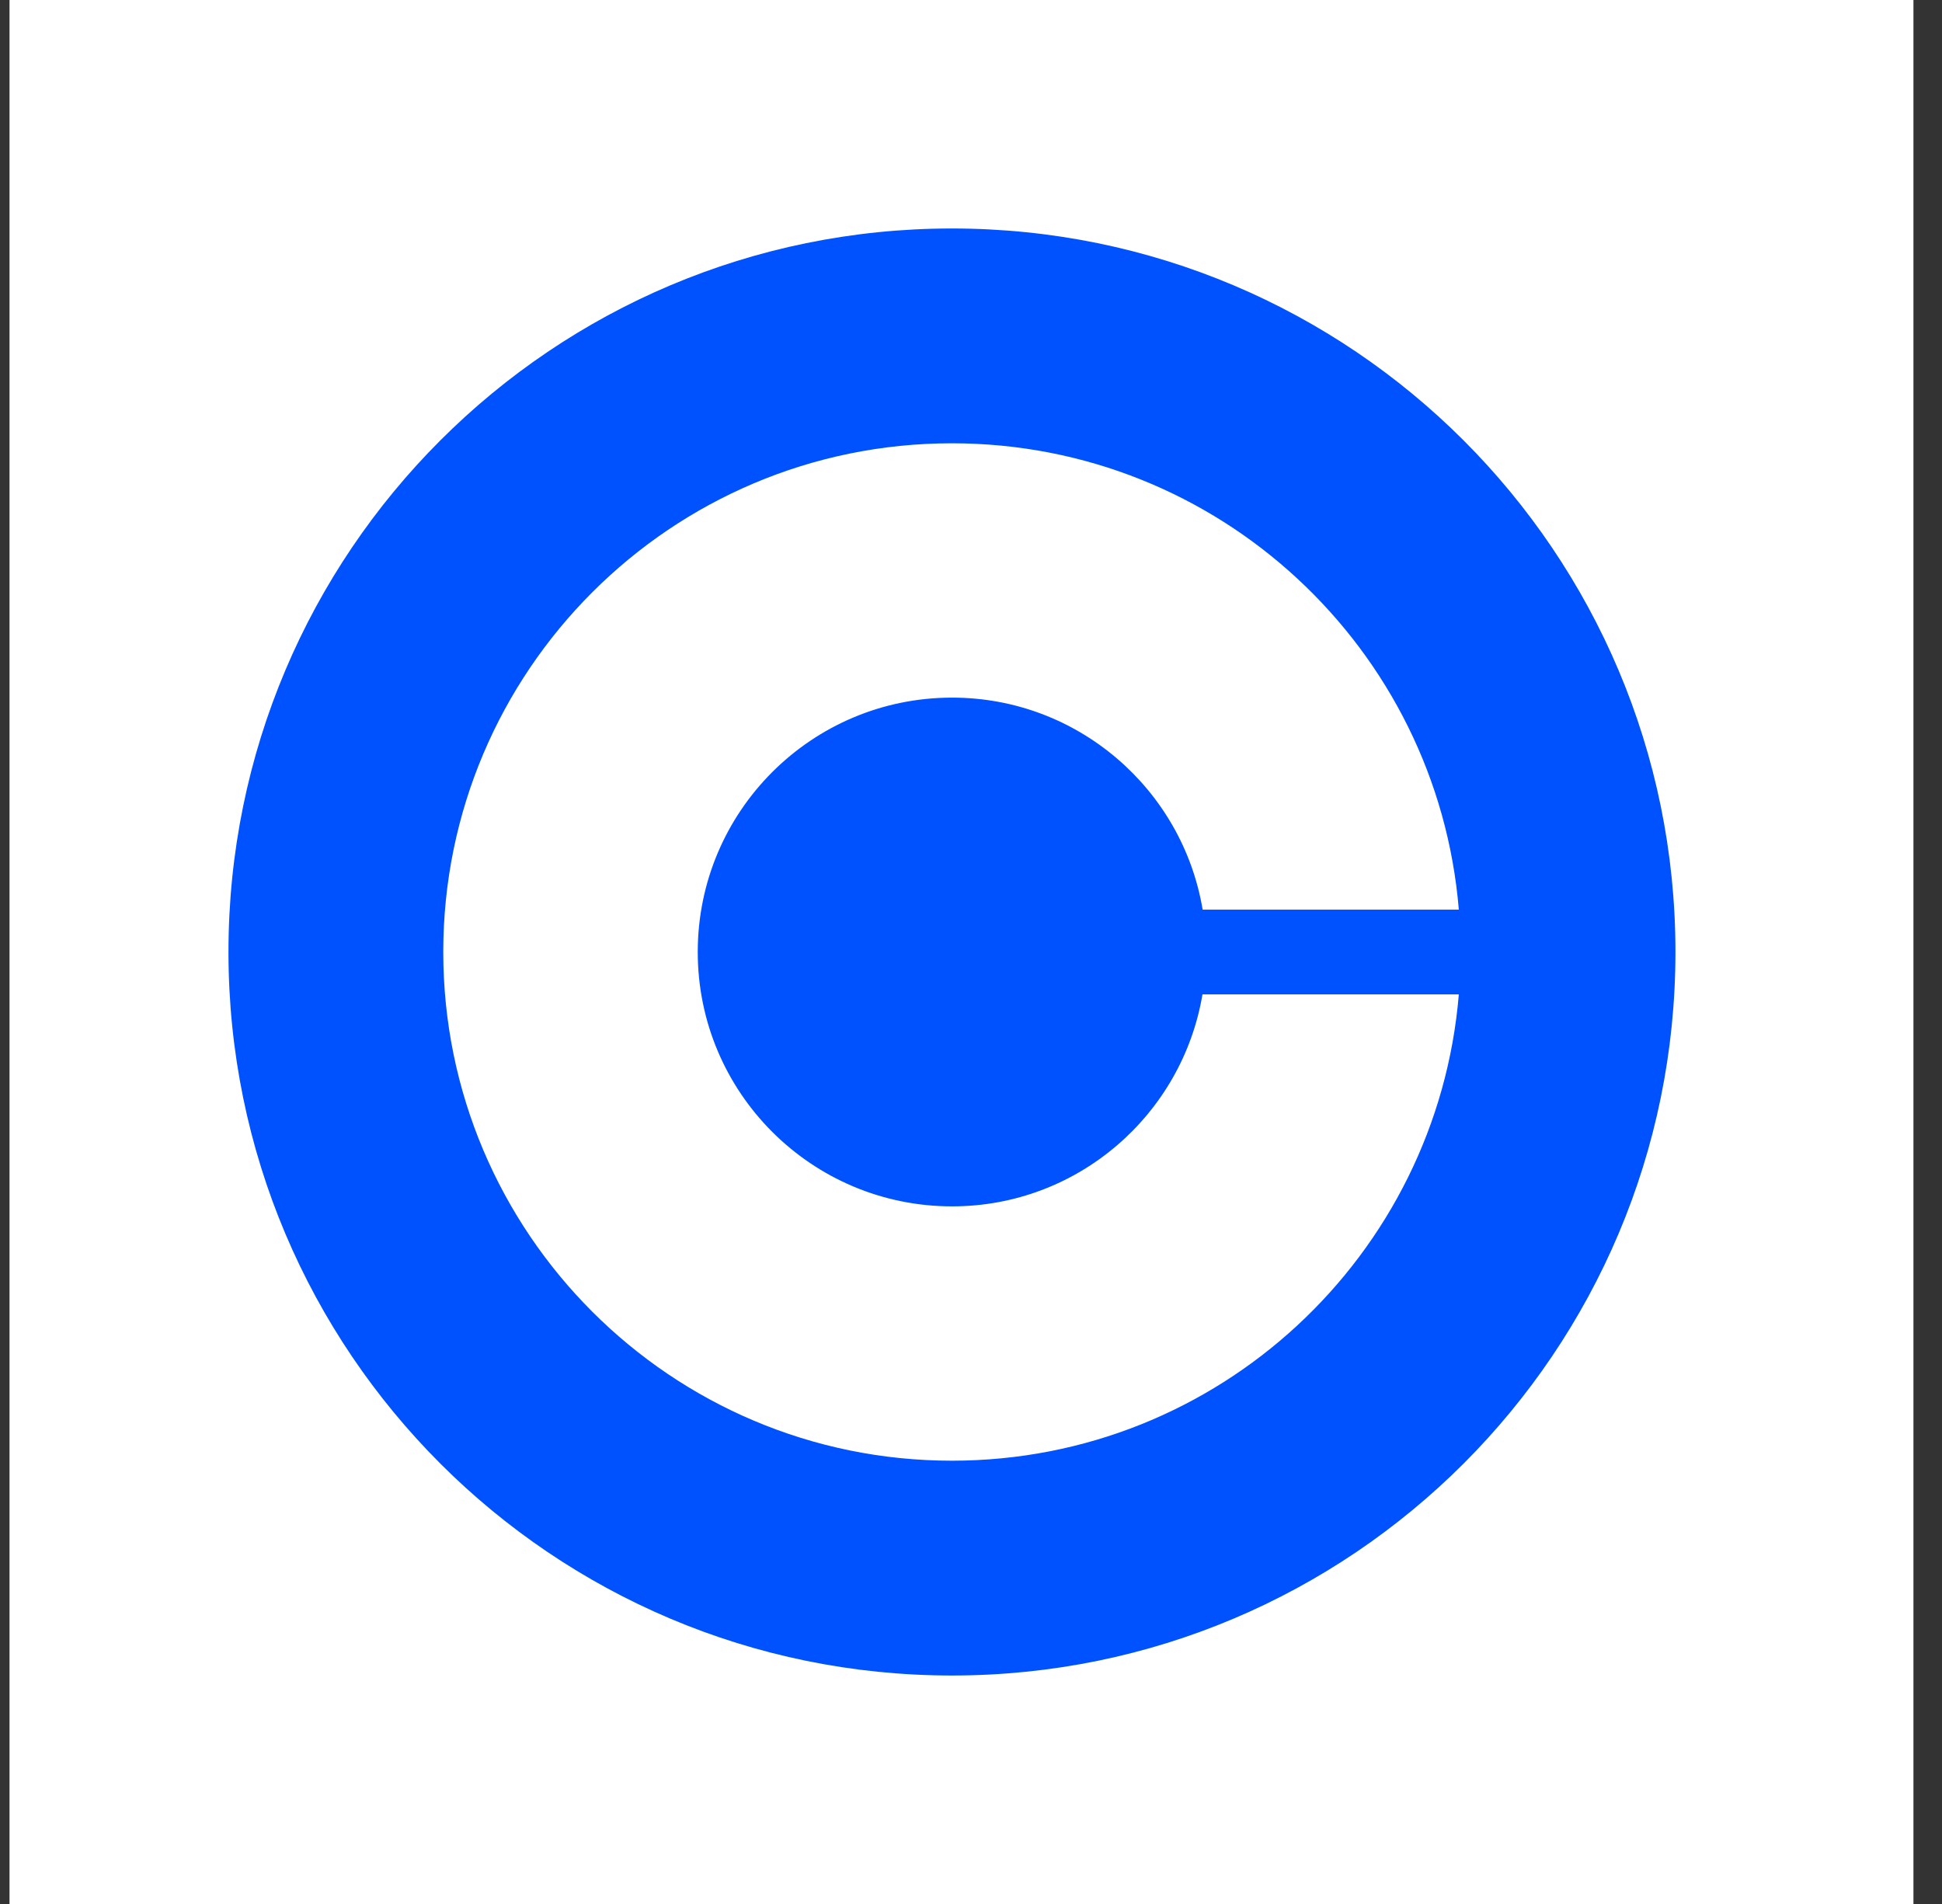
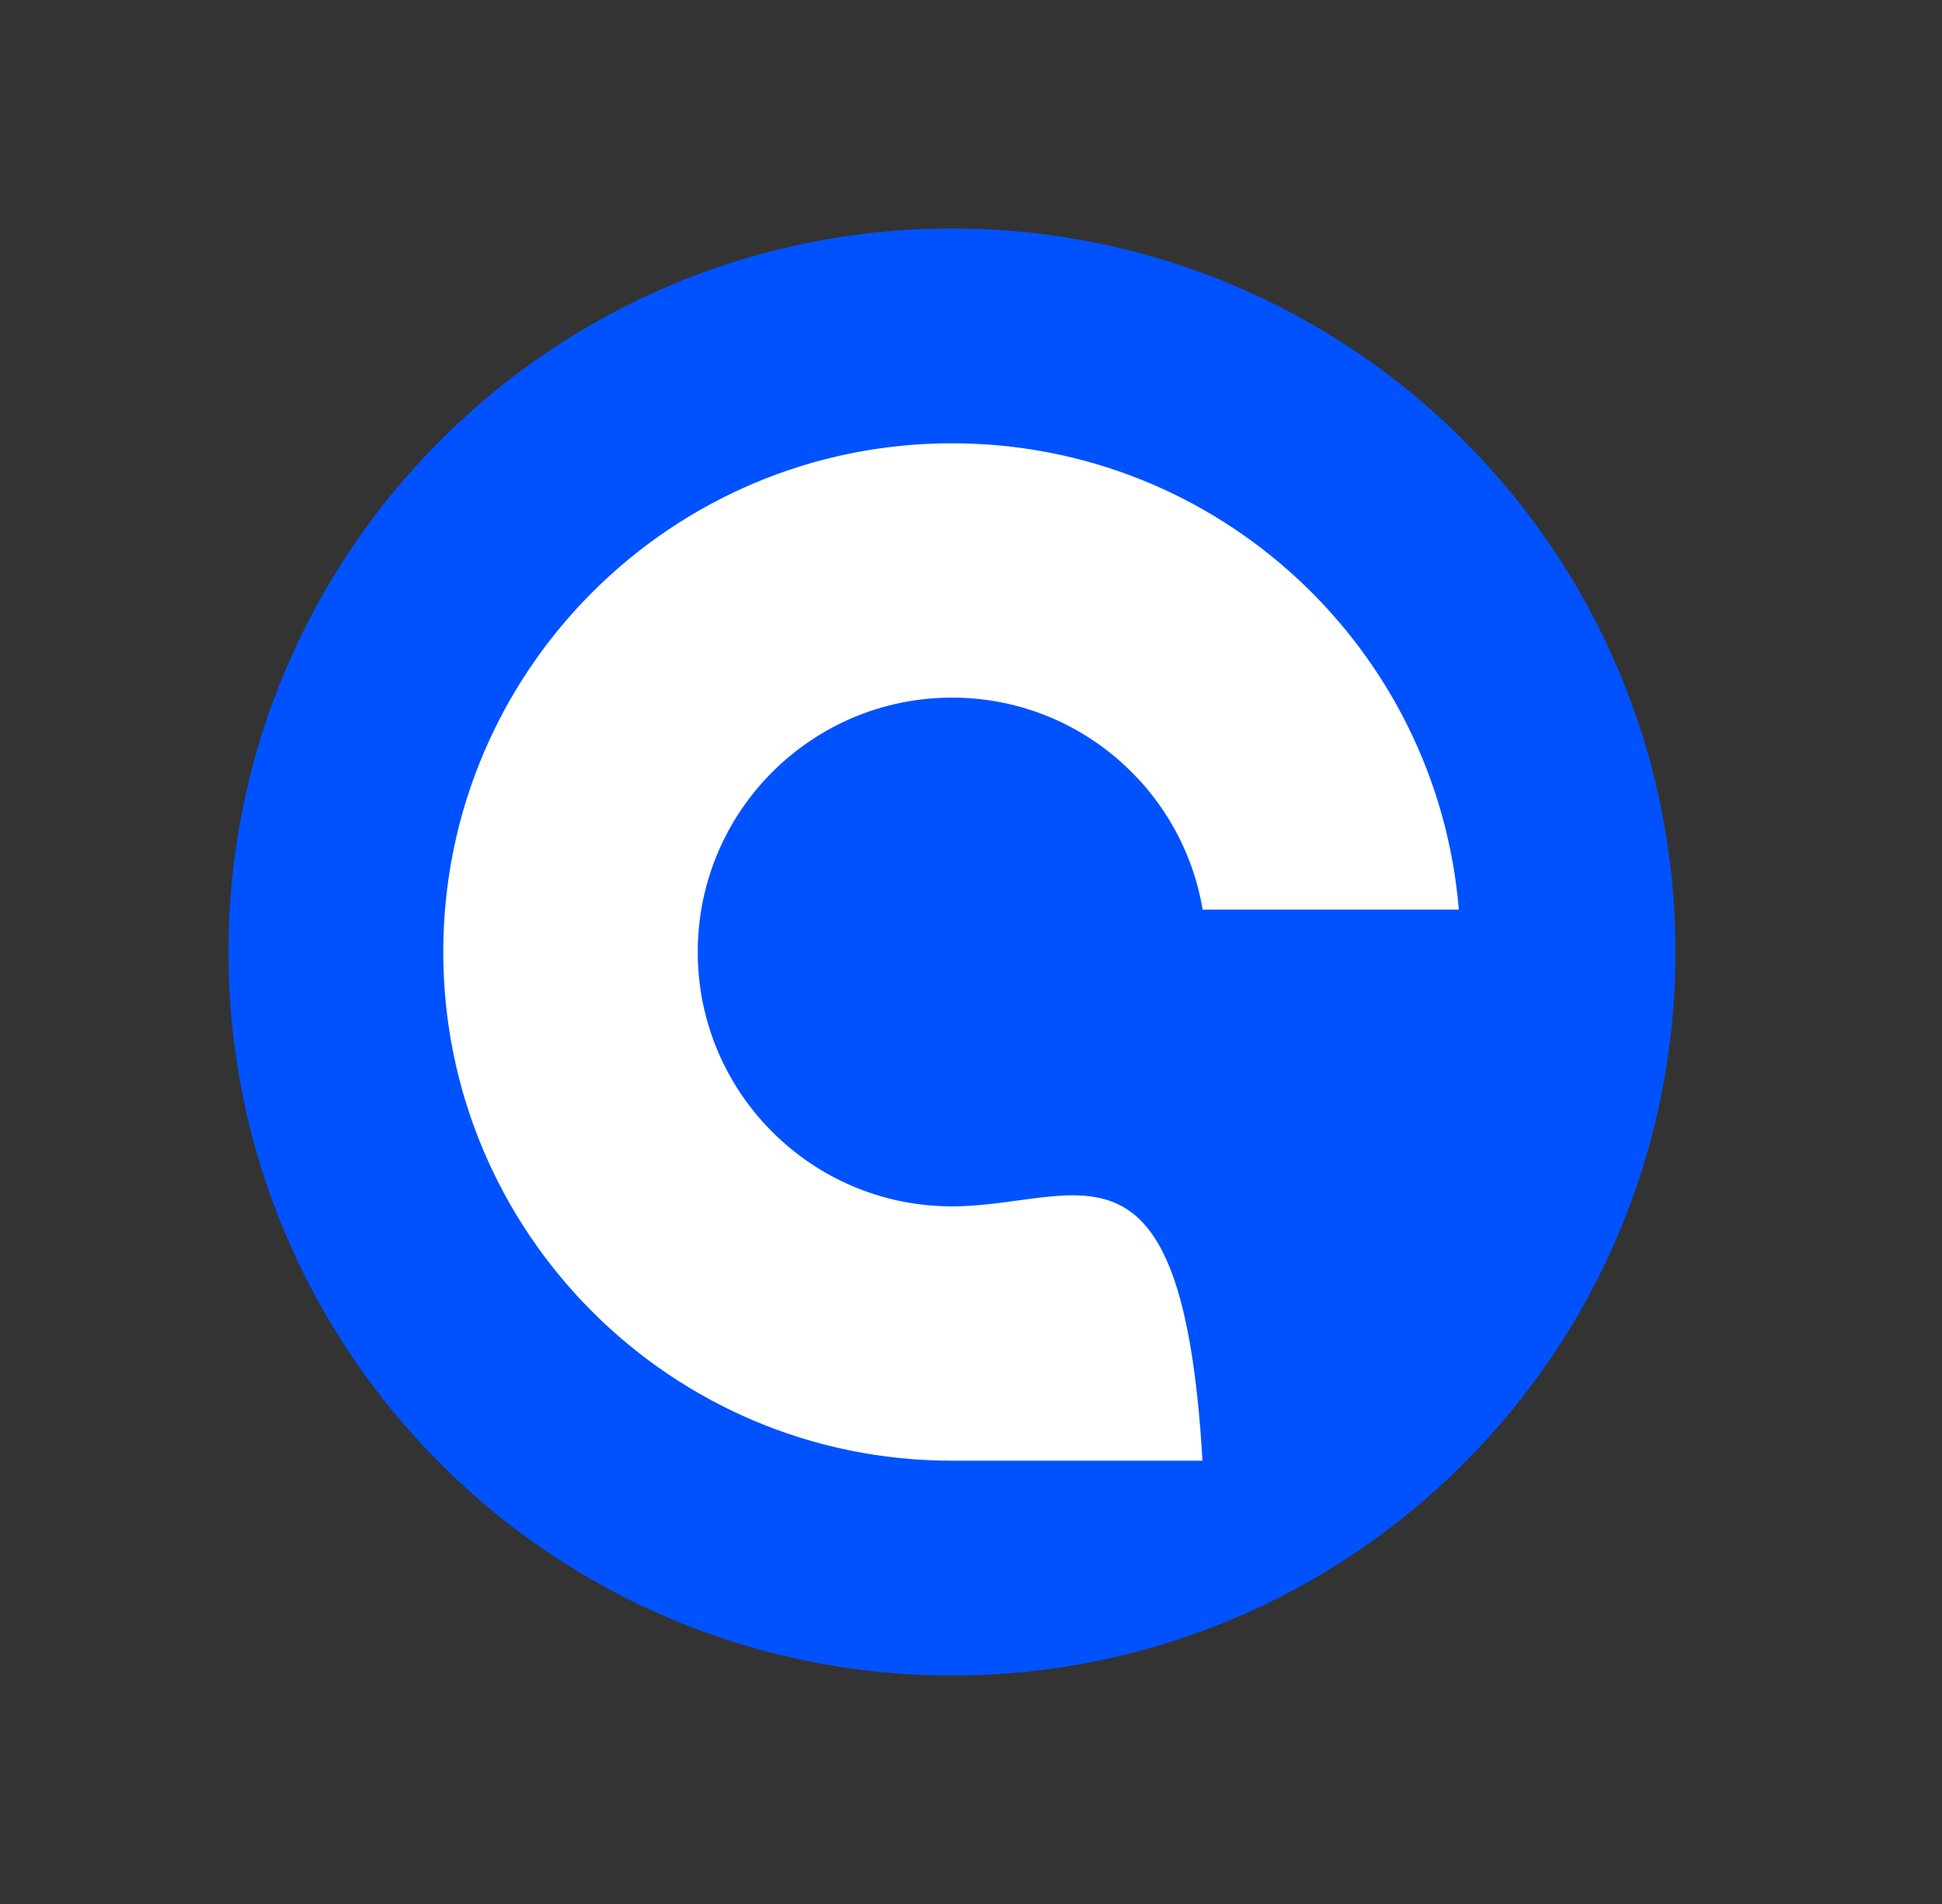
<svg xmlns="http://www.w3.org/2000/svg" width="51" height="50" viewBox="0 0 51 50" fill="none">
  <rect x="0" y="0" width="51" height="50" fill="#333333" stroke="none" />
-   <rect width="50" height="50" transform="translate(0.25)" fill="white" />
  <g clip-path="url(#clip0_441_33572)">
    <path d="M25 6C35.495 6 44 14.505 44 25C44 35.495 35.495 44 25 44C14.505 44 6 35.495 6 25C6 14.505 14.505 6 25 6Z" fill="#0052FF" />
-     <path d="M25.004 31.68C21.315 31.68 18.324 28.692 18.324 25C18.324 21.308 21.315 18.32 25.004 18.32C28.31 18.32 31.056 20.732 31.583 23.887H38.311C37.743 17.029 32.002 11.641 25 11.641C17.623 11.641 11.641 17.623 11.641 25C11.641 32.377 17.623 38.359 25 38.359C32.002 38.359 37.743 32.971 38.311 26.113H31.579C31.049 29.268 28.31 31.68 25.004 31.68Z" fill="white" />
+     <path d="M25.004 31.68C21.315 31.68 18.324 28.692 18.324 25C18.324 21.308 21.315 18.32 25.004 18.32C28.31 18.32 31.056 20.732 31.583 23.887H38.311C37.743 17.029 32.002 11.641 25 11.641C17.623 11.641 11.641 17.623 11.641 25C11.641 32.377 17.623 38.359 25 38.359H31.579C31.049 29.268 28.31 31.68 25.004 31.68Z" fill="white" />
  </g>
  <defs>
    <clipPath id="clip0_441_33572">
      <rect width="38" height="38" fill="white" transform="translate(6 6)" />
    </clipPath>
  </defs>
</svg>